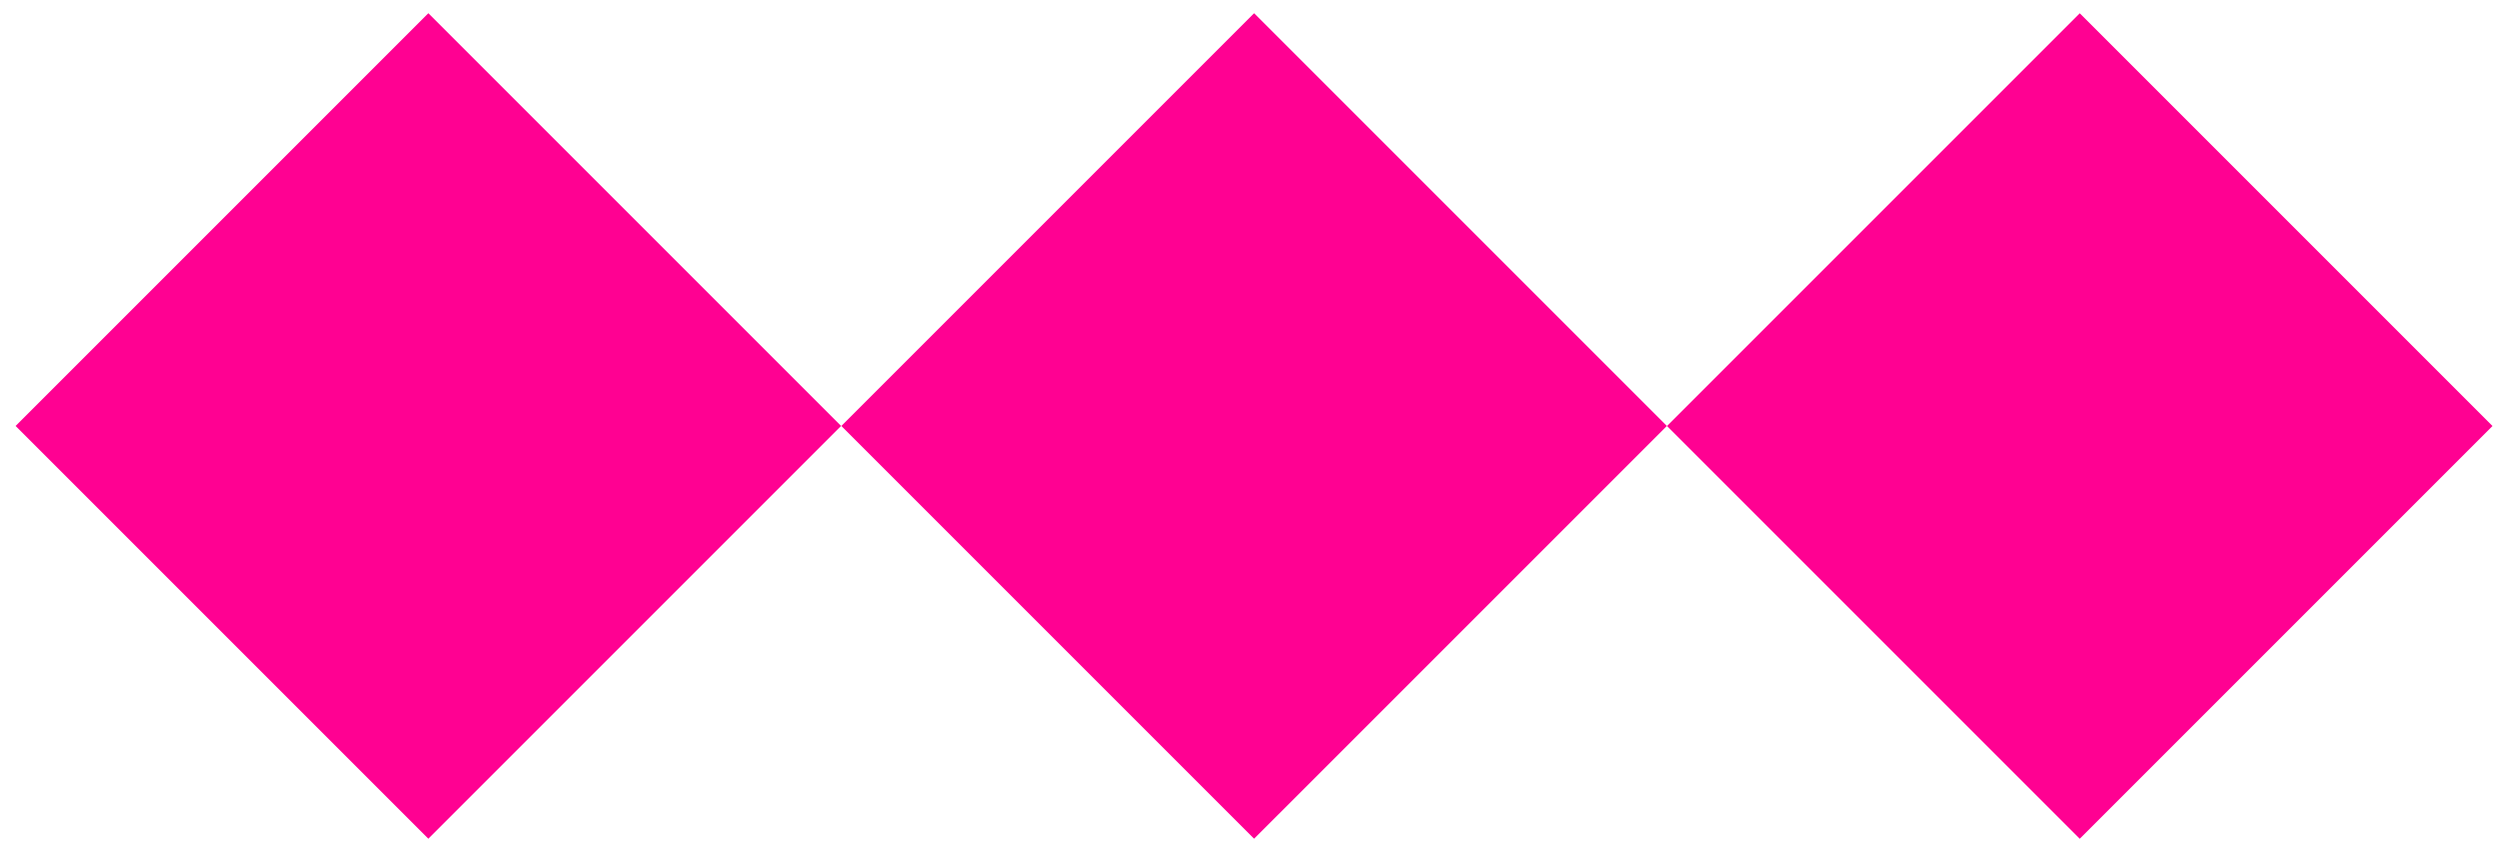
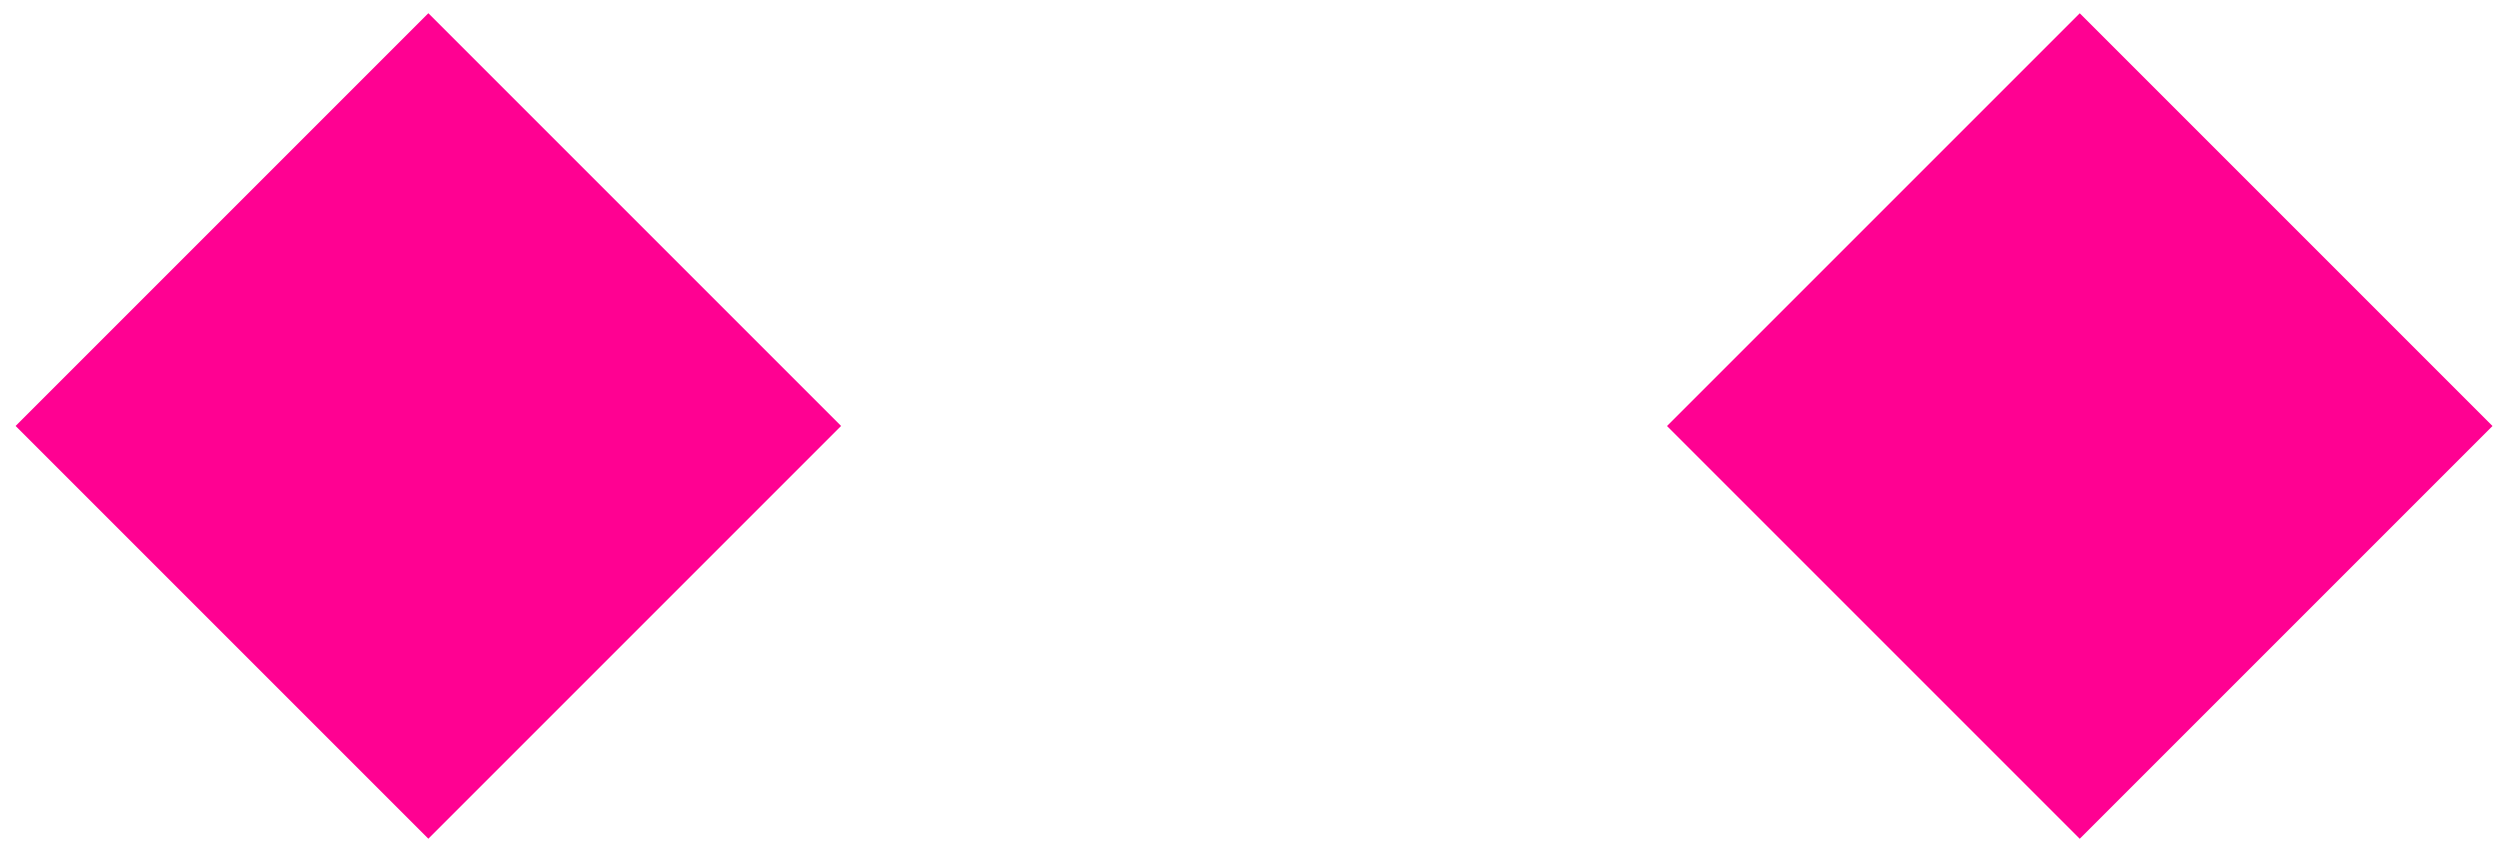
<svg xmlns="http://www.w3.org/2000/svg" width="132" height="45" viewBox="0 0 132 45" fill="none">
  <path d="M44.41 22.491L22.617 0.698L0.824 22.491L22.617 44.284L44.41 22.491Z" fill="#FF0192" />
-   <path d="M88.01 22.491L66.217 0.698L44.423 22.491L66.216 44.284L88.01 22.491Z" fill="#FF0192" />
-   <path d="M131.604 22.494L109.811 0.701L88.017 22.494L109.81 44.287L131.604 22.494Z" fill="#FF0192" />
+   <path d="M131.604 22.494L109.811 0.701L88.017 22.494L109.81 44.287L131.604 22.494" fill="#FF0192" />
</svg>